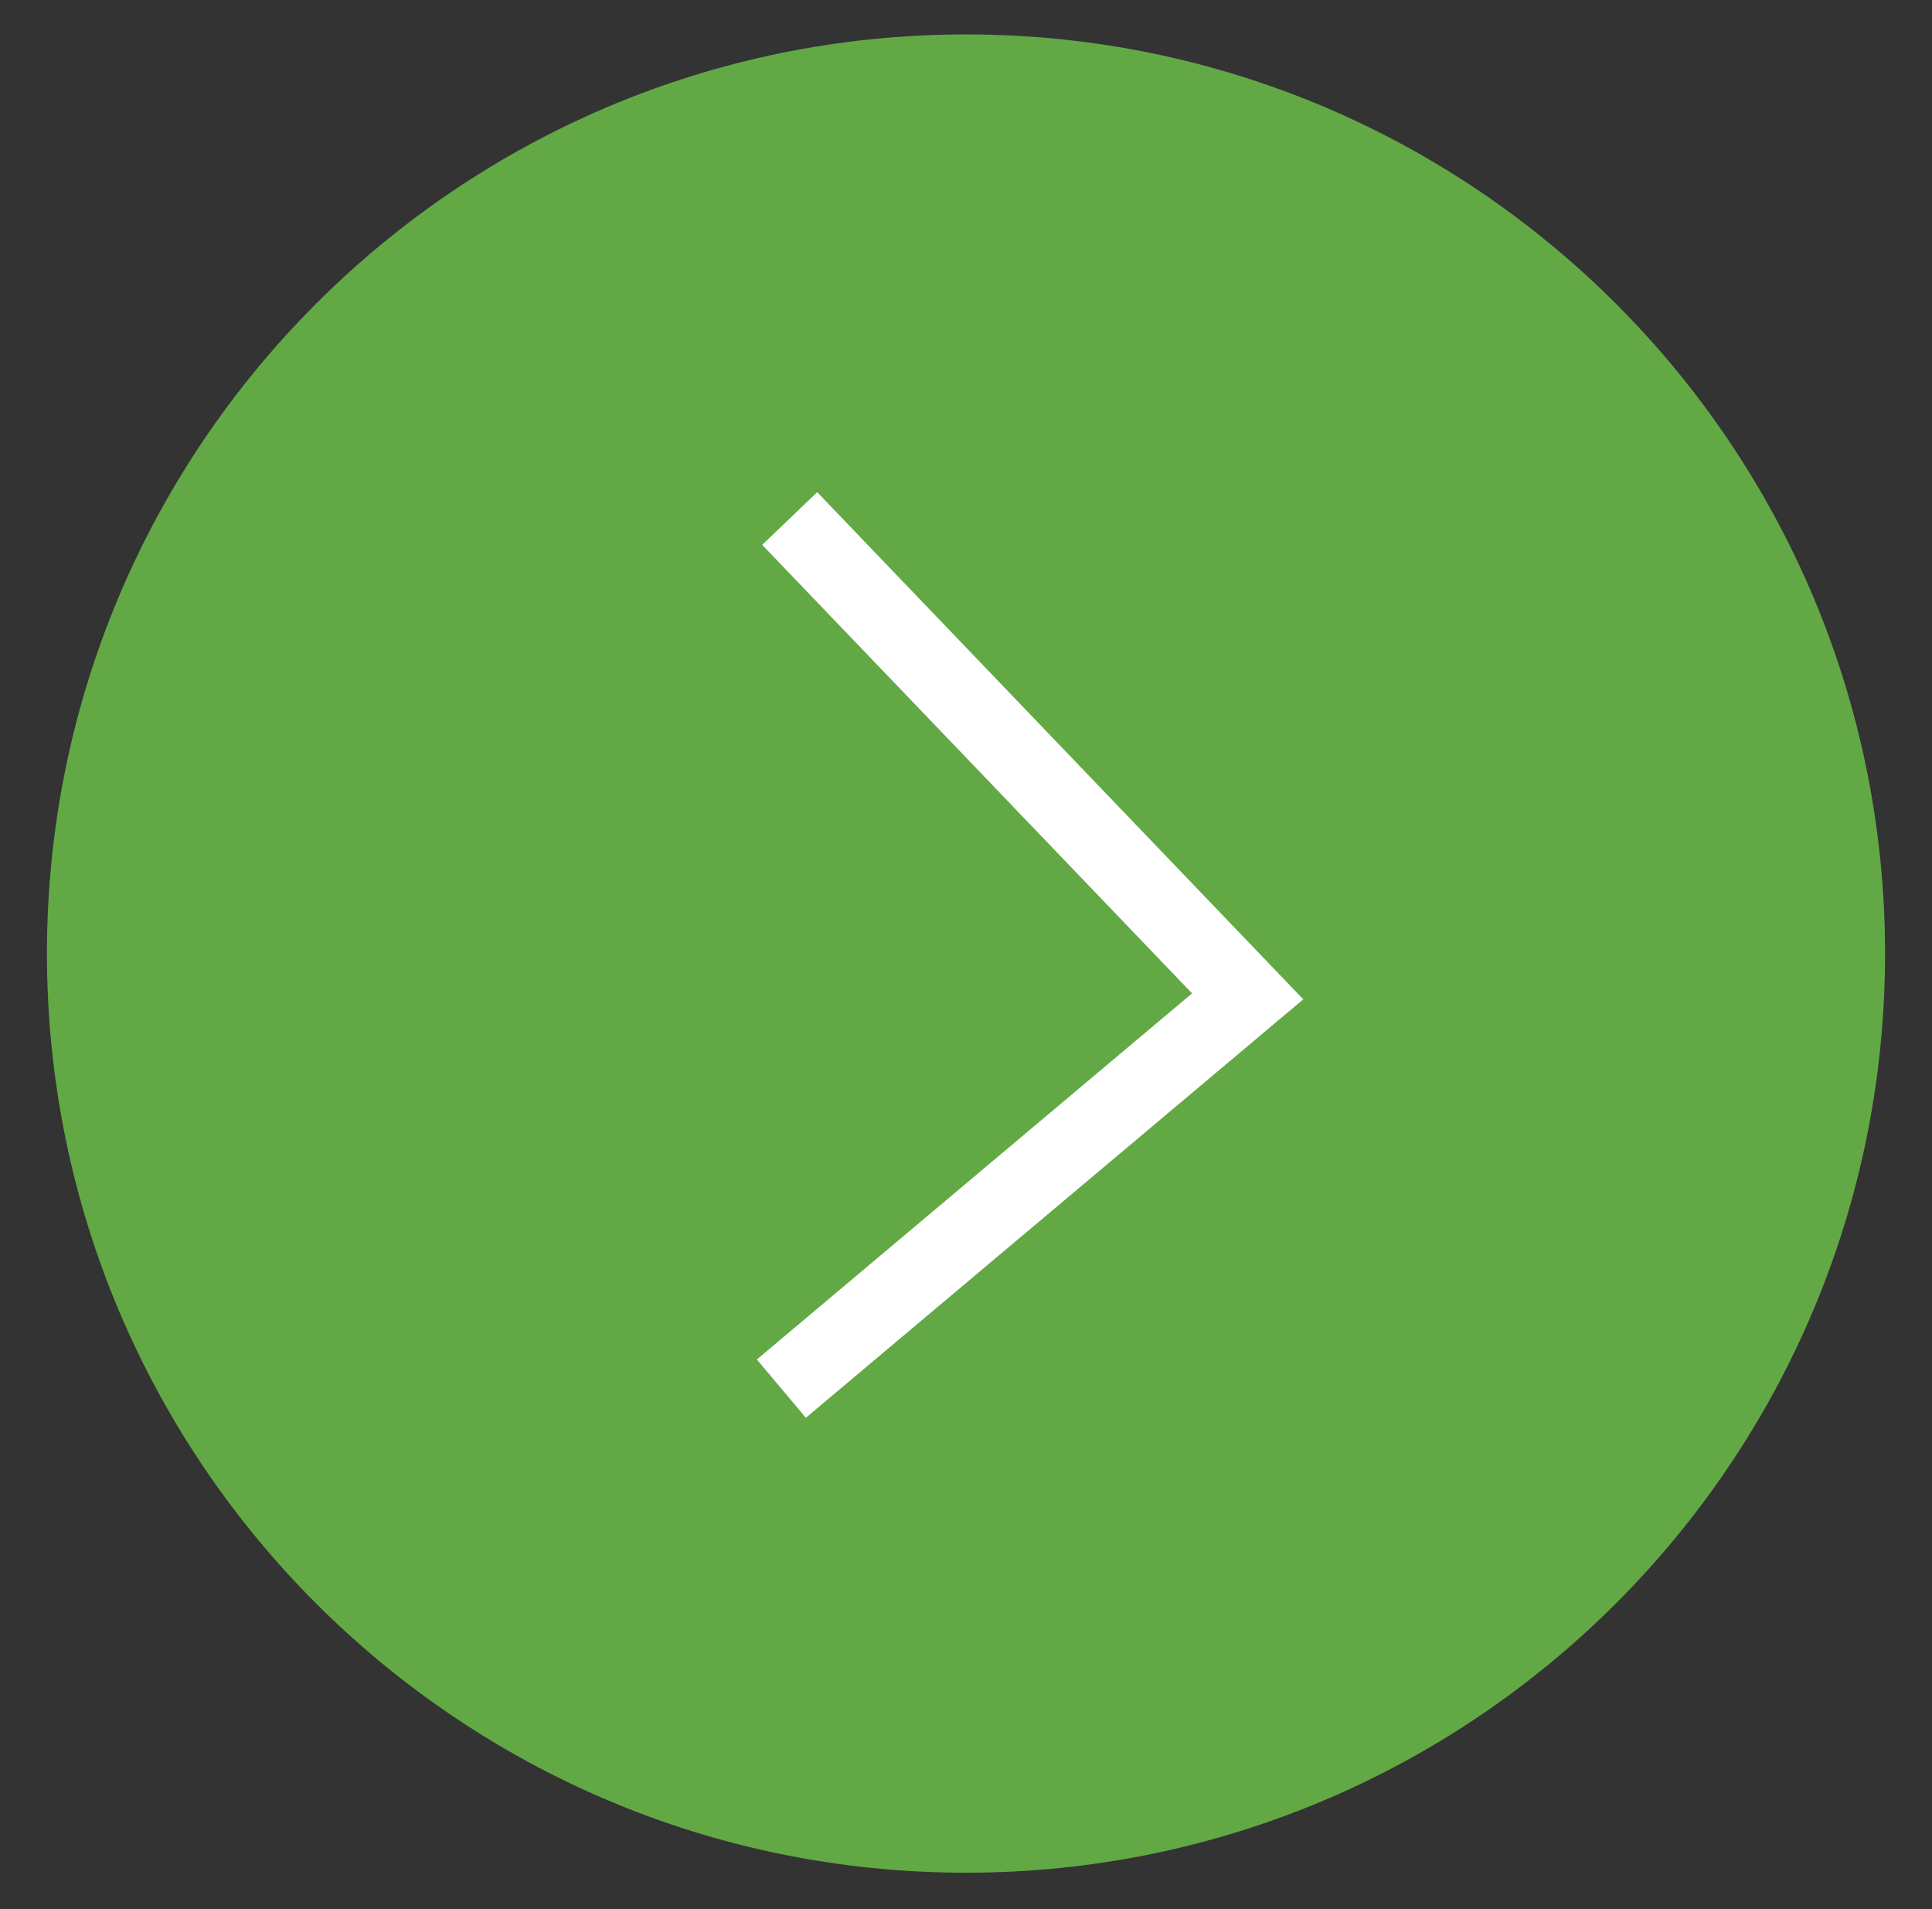
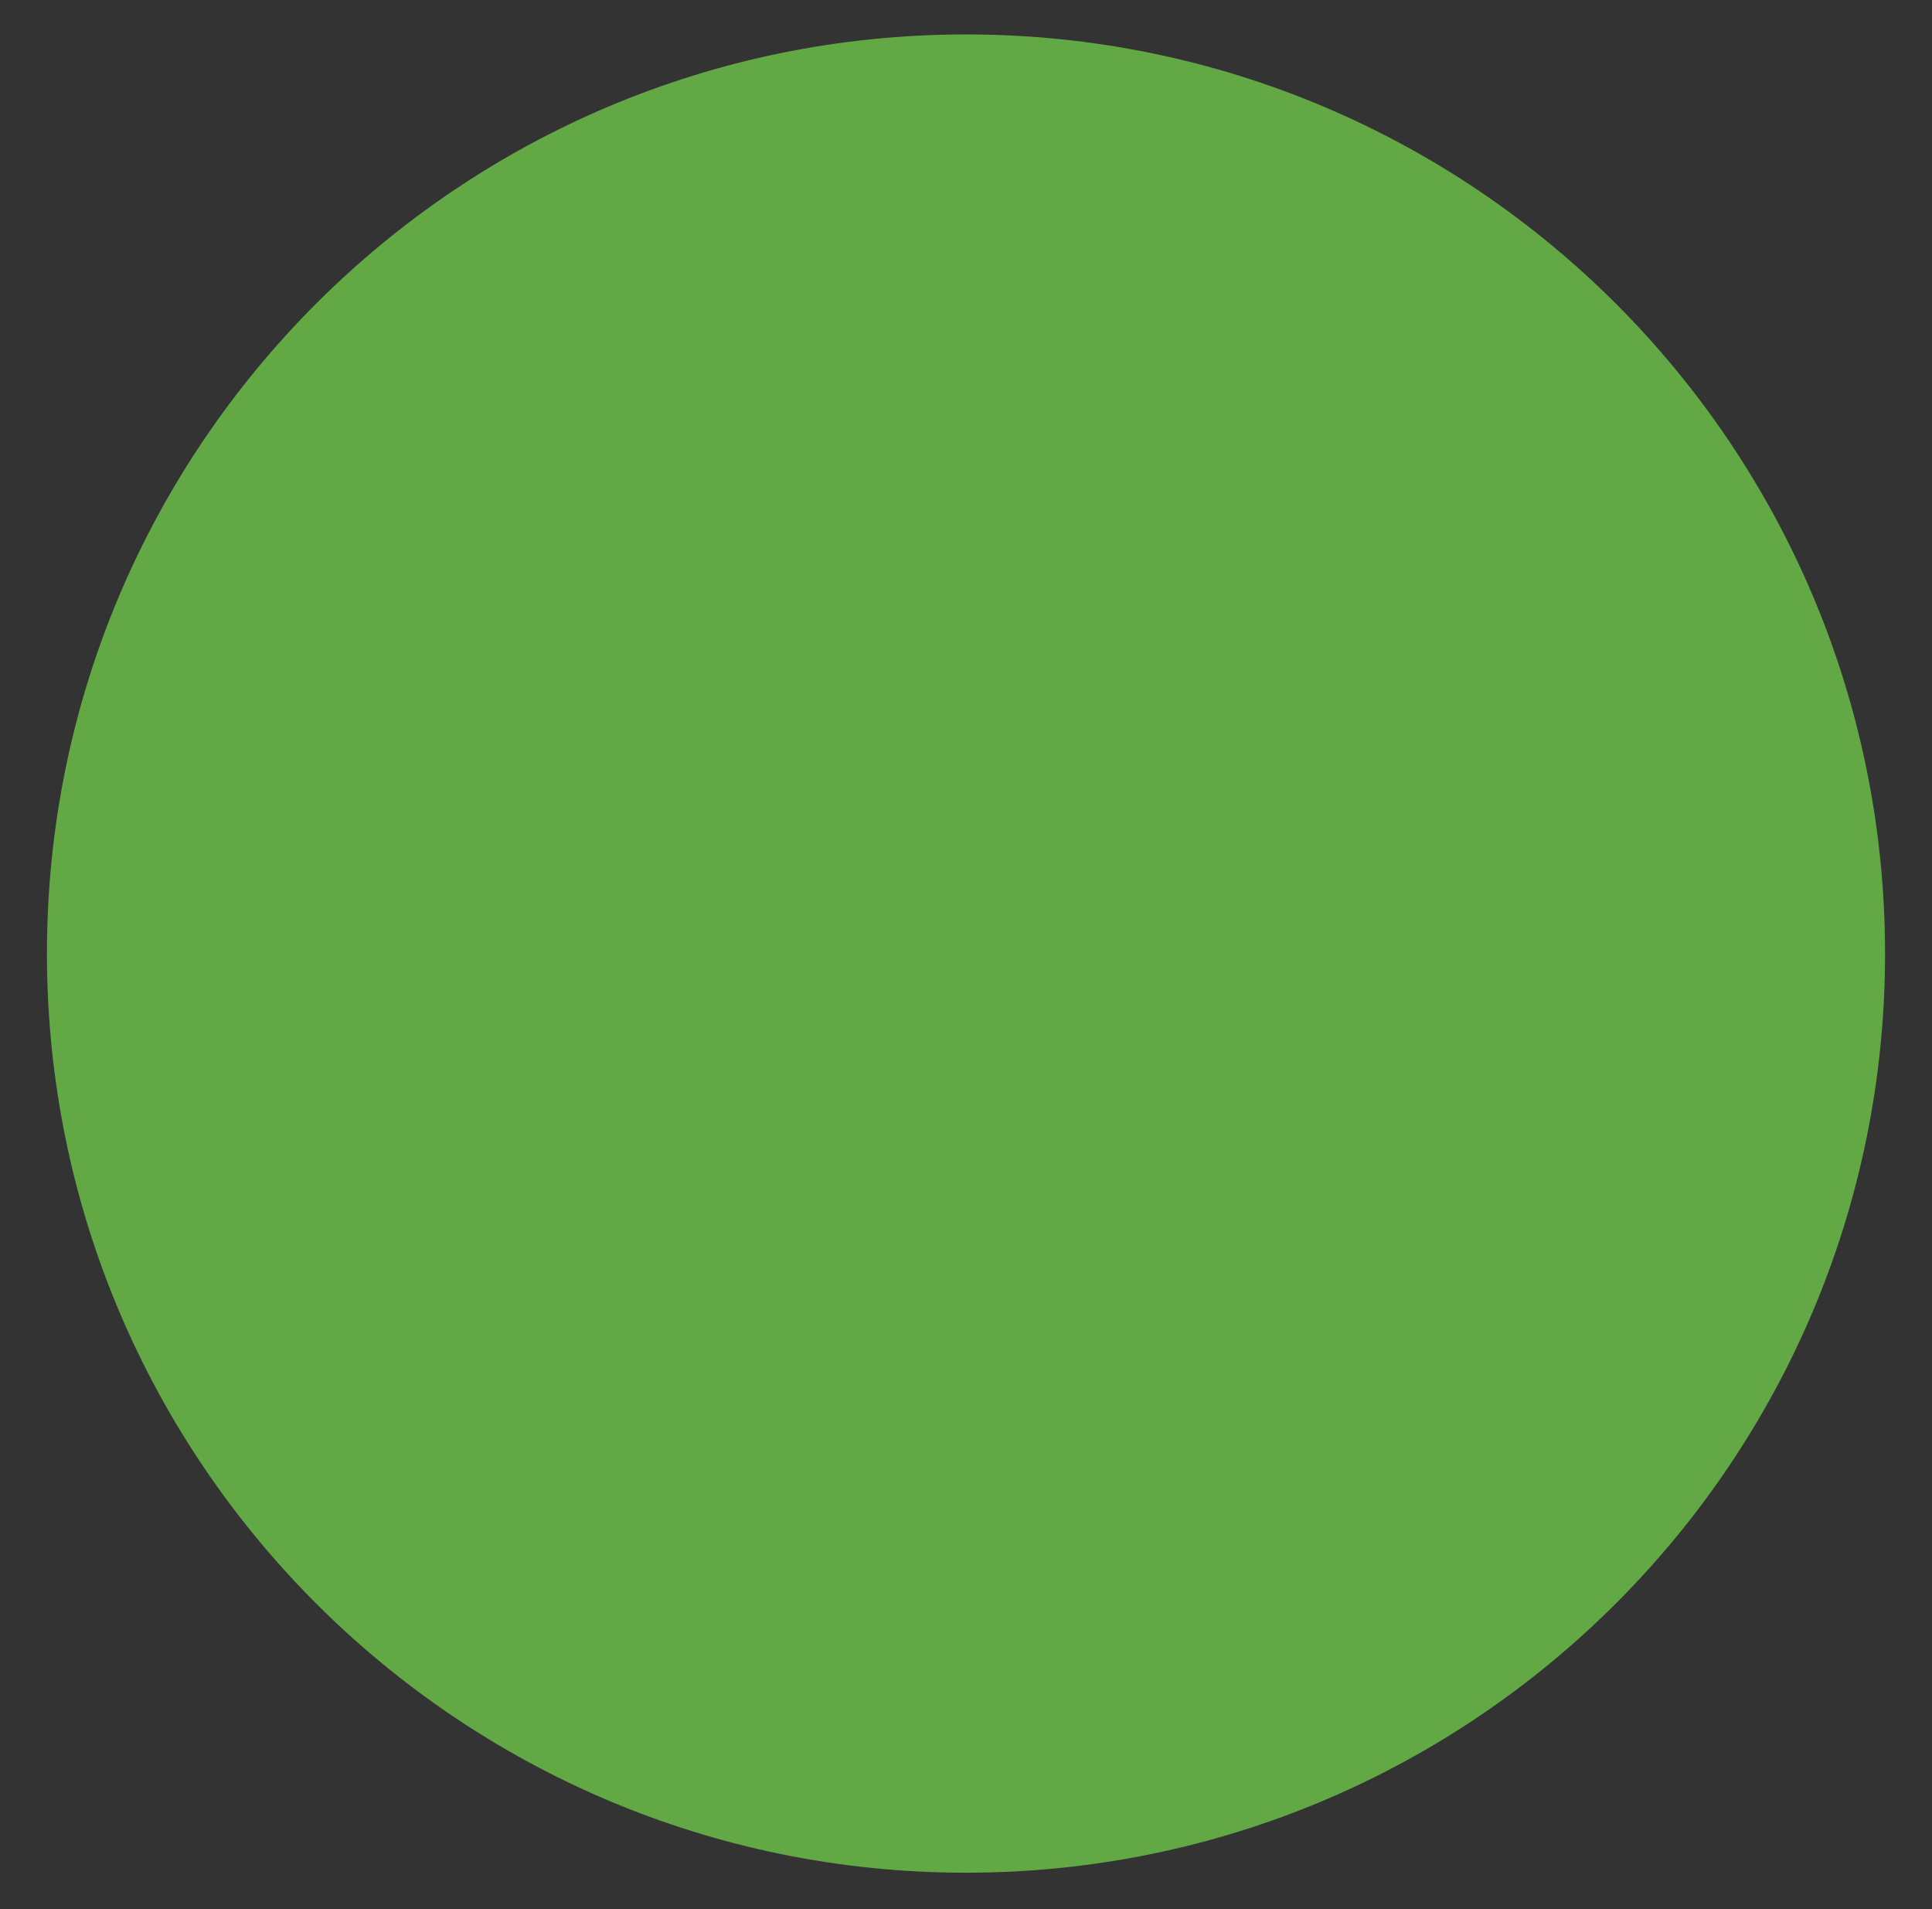
<svg xmlns="http://www.w3.org/2000/svg" data-bbox="4.5 3.3 176.2 176.2" viewBox="0 0 185.2 183" data-type="ugc">
  <rect x="0" y="0" width="185.2" height="183" fill="#333333" stroke="none" />
  <g>
-     <path fill="#62a945" d="M180.7 91.4c0 48.656-39.444 88.1-88.1 88.1-48.656 0-88.1-39.444-88.1-88.1 0-48.656 39.444-88.1 88.1-88.1 48.656 0 88.1 39.444 88.1 88.1z" />
-     <path fill="none" stroke="#ffffff" stroke-miterlimit="10" stroke-width="7.3" d="m74.9 133.1 44.7-37.6-43.9-45.8" />
+     <path fill="#62a945" d="M180.7 91.4c0 48.656-39.444 88.1-88.1 88.1-48.656 0-88.1-39.444-88.1-88.1 0-48.656 39.444-88.1 88.1-88.1 48.656 0 88.1 39.444 88.1 88.1" />
  </g>
</svg>